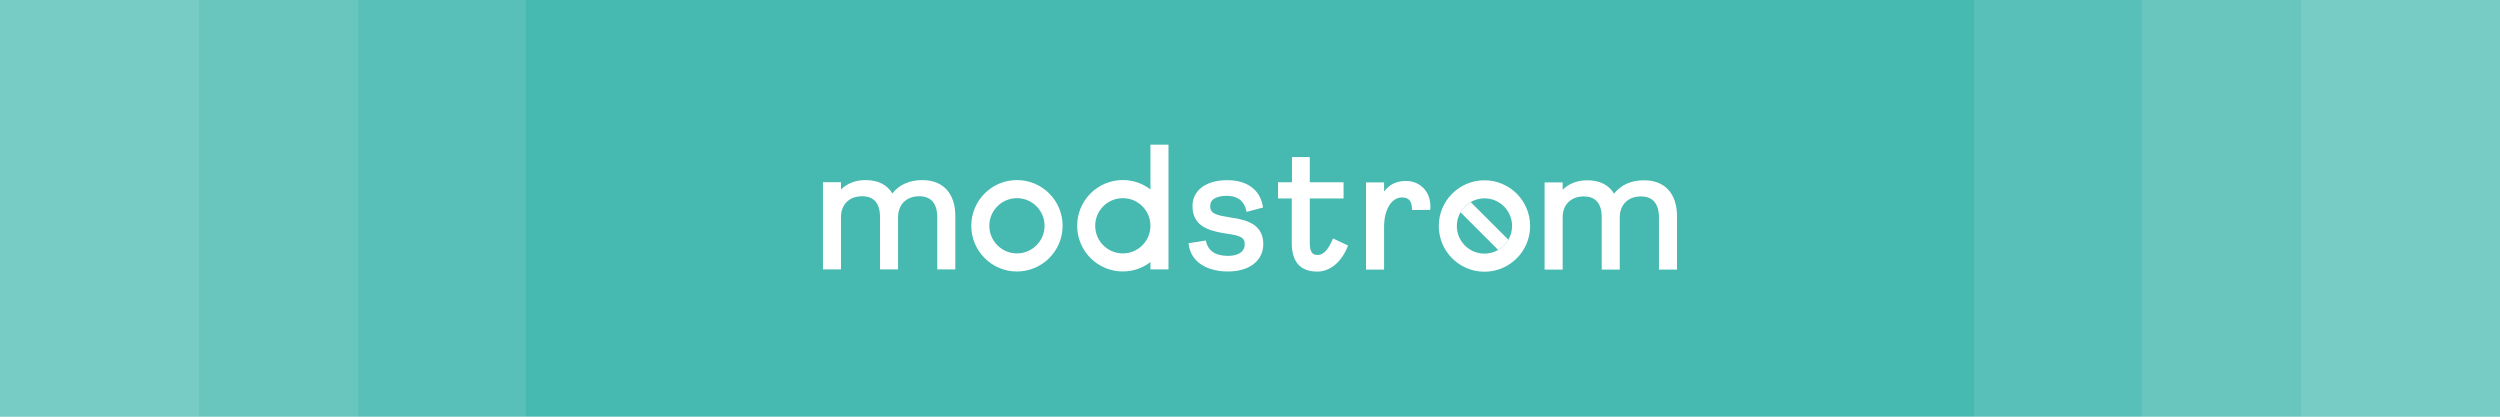
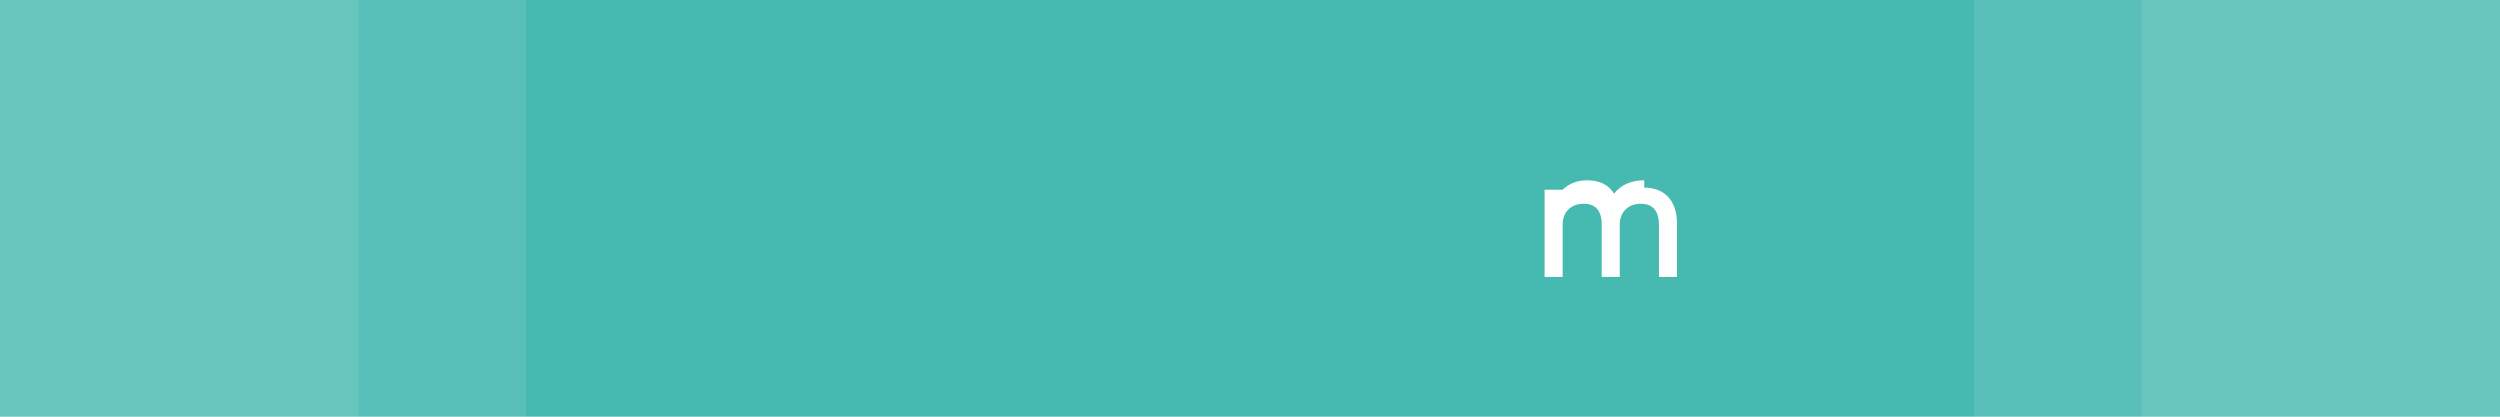
<svg xmlns="http://www.w3.org/2000/svg" id="Layer_1" viewBox="0 0 600 100">
  <defs>
    <style>.cls-1{fill:none;}.cls-2{opacity:.1;}.cls-2,.cls-3{fill:#fff;}.cls-4{clip-path:url(#clippath);}.cls-5{fill:#46b9b0;}.cls-3{fill-rule:evenodd;}</style>
    <clipPath id="clippath">
      <rect class="cls-1" x="0" width="600" height="100" />
    </clipPath>
  </defs>
  <g class="cls-4">
    <rect class="cls-5" x="0" width="600" height="100" />
    <g>
-       <path class="cls-3" d="m394.62,43.27c-3.14,0-5.58,1.08-7.25,3.21-1.24-2.1-3.46-3.21-6.45-3.21-2.36,0-4.41.8-5.88,2.26v-1.76h-4.34v20.93h4.34v-12.56c0-3.04,1.99-5,5.08-5,2.84,0,4.29,1.7,4.29,5.04v12.52h4.33v-12.52c0-3.06,2-5.04,5.08-5.04,3.58,0,4.33,2.74,4.33,5.04v12.52h4.33v-12.85c0-5.38-2.94-8.58-7.87-8.58" />
-       <path class="cls-3" d="m352.97,48.5c-1.02.59-1.86,1.43-2.45,2.45l9.04,9.04c1.02-.59,1.86-1.43,2.45-2.45l-9.04-9.04h0Z" />
-       <path class="cls-3" d="m349.64,54.24c0-1.2.32-2.32.89-3.3.59-1.02,1.43-1.87,2.45-2.45.97-.56,2.09-.89,3.29-.89,3.66,0,6.63,2.97,6.63,6.63,0,1.2-.32,2.32-.89,3.3-.59,1.02-1.43,1.87-2.45,2.45-.97.56-2.09.89-3.29.89-3.66,0-6.63-2.97-6.63-6.63m6.63-10.97c-6.05,0-10.96,4.91-10.96,10.97s4.91,10.97,10.96,10.97,10.96-4.91,10.96-10.97-4.91-10.97-10.96-10.97m-12.97,6.24c0-3.52-2.47-6.08-5.87-6.08-2.26,0-4.02.85-5.25,2.54v-2.2h-4.34v20.93h4.34v-10.3c0-4.06,1.79-7.01,4.25-7.01,1.74,0,2.45.87,2.45,2.99h0s4.37,0,4.37,0c.03-.29.05-.59.05-.88m-23.55,8.14c-1.1,2.45-2.18,3.55-3.49,3.55-.99,0-1.91-.34-1.91-2.83v-10.73h8.11v-3.88h-8.11v-6.05h-4.28v6.05h-3.35v3.88h3.3v10.64c0,4.59,2.06,6.91,6.11,6.91,3.03,0,5.74-2.19,7.25-5.87l.16-.38-3.61-1.7-.18.4Zm-23.43-5.27l-2.39-.42c-2.96-.49-3.48-1.21-3.48-2.54,0-2.17,2.77-2.41,3.95-2.41,3.42,0,4.4,2.14,4.67,3.42l.1.44,3.96-1.06-.07-.39c-.7-3.92-3.8-6.17-8.53-6.17-5.06,0-8.33,2.44-8.33,6.2,0,4.53,3.38,5.78,7.05,6.45l2.33.37c2.7.49,3.15,1.13,3.15,2.37,0,2.58-3.03,2.78-3.95,2.78-3.13,0-4.89-1.22-5.38-3.69l-4.15.66c.51,4.98,5.13,6.78,9.44,6.78,5.16,0,8.5-2.58,8.5-6.58,0-4.44-3.48-5.64-6.88-6.24m-26.83,8.48c-3.66,0-6.63-2.97-6.63-6.63s2.97-6.63,6.63-6.63,6.61,2.96,6.63,6.6v.06c-.02,3.64-2.98,6.6-6.63,6.6h0Zm6.63-26.09v10.73c-1.84-1.4-4.13-2.25-6.63-2.25-6.05,0-10.96,4.91-10.96,10.97s4.91,10.97,10.96,10.97c2.5,0,4.79-.84,6.63-2.25v1.75h4.33v-29.92h-4.34Zm-32.04,8.49c-6.05,0-10.96,4.91-10.96,10.97s4.91,10.97,10.96,10.97,10.96-4.91,10.96-10.97-4.91-10.97-10.96-10.97m0,4.34c3.66,0,6.63,2.98,6.63,6.63s-2.97,6.63-6.63,6.63-6.63-2.98-6.63-6.63,2.97-6.63,6.63-6.63m-22.65-4.34c-3.14,0-5.58,1.08-7.25,3.21-1.24-2.1-3.46-3.21-6.45-3.21-2.36,0-4.41.8-5.88,2.27v-1.76h-4.33v20.93h4.33v-12.56c0-3.04,2-5,5.08-5,2.84,0,4.29,1.7,4.29,5.04v12.52h4.33v-12.52c0-3.06,2-5.04,5.08-5.04,3.58,0,4.33,2.74,4.33,5.04v12.52h4.33v-12.85c0-5.38-2.94-8.58-7.87-8.58" />
+       <path class="cls-3" d="m394.62,43.27c-3.14,0-5.58,1.08-7.25,3.21-1.24-2.1-3.46-3.21-6.45-3.21-2.36,0-4.41.8-5.88,2.26h-4.34v20.93h4.34v-12.56c0-3.04,1.99-5,5.08-5,2.84,0,4.29,1.7,4.29,5.04v12.52h4.33v-12.52c0-3.06,2-5.04,5.08-5.04,3.58,0,4.33,2.74,4.33,5.04v12.52h4.33v-12.85c0-5.38-2.94-8.58-7.87-8.58" />
    </g>
    <g>
      <g>
        <rect class="cls-2" x="-199.69" y="-268.57" width="325.91" height="936.82" />
        <rect class="cls-2" x="473.78" y="-268.57" width="325.91" height="936.82" />
      </g>
      <g>
        <rect class="cls-2" x="-315.31" y="-376.96" width="401.32" height="1153.59" />
        <rect class="cls-2" x="513.99" y="-376.96" width="401.32" height="1153.59" />
      </g>
      <g>
-         <rect class="cls-2" x="-425.38" y="-480.13" width="473.11" height="1359.94" />
-         <rect class="cls-2" x="552.27" y="-480.13" width="473.11" height="1359.94" />
-       </g>
+         </g>
    </g>
  </g>
</svg>